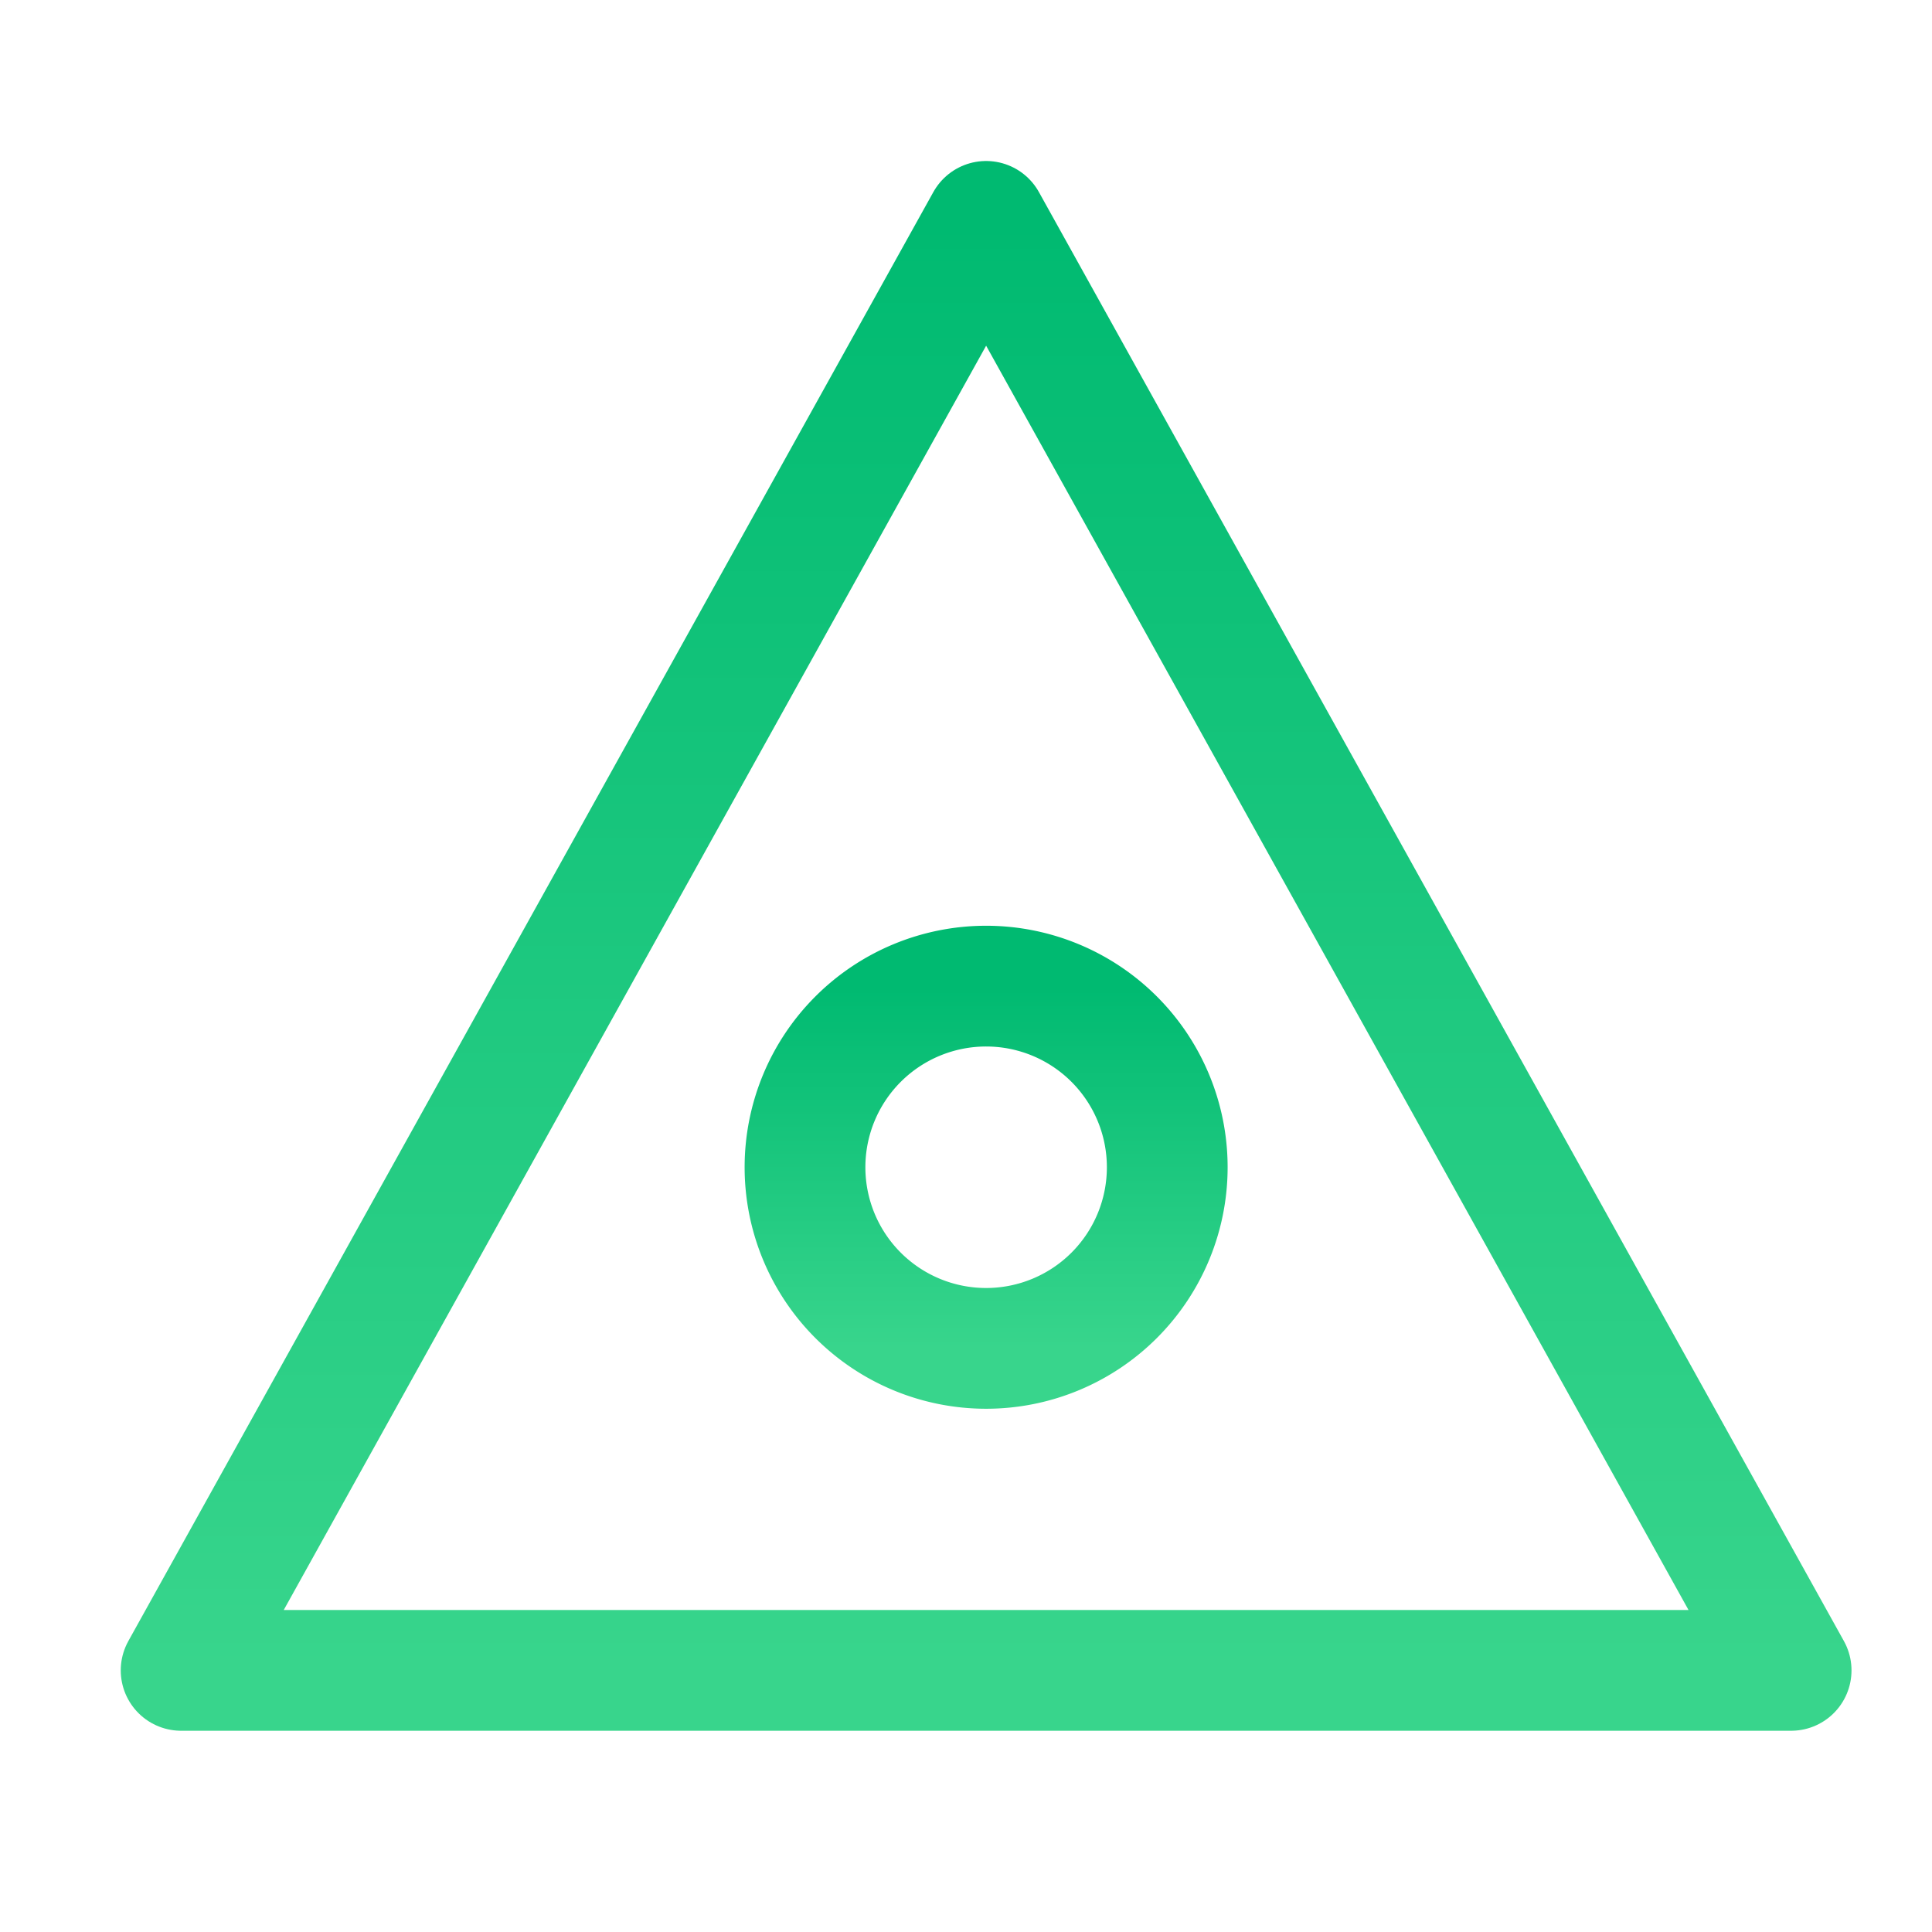
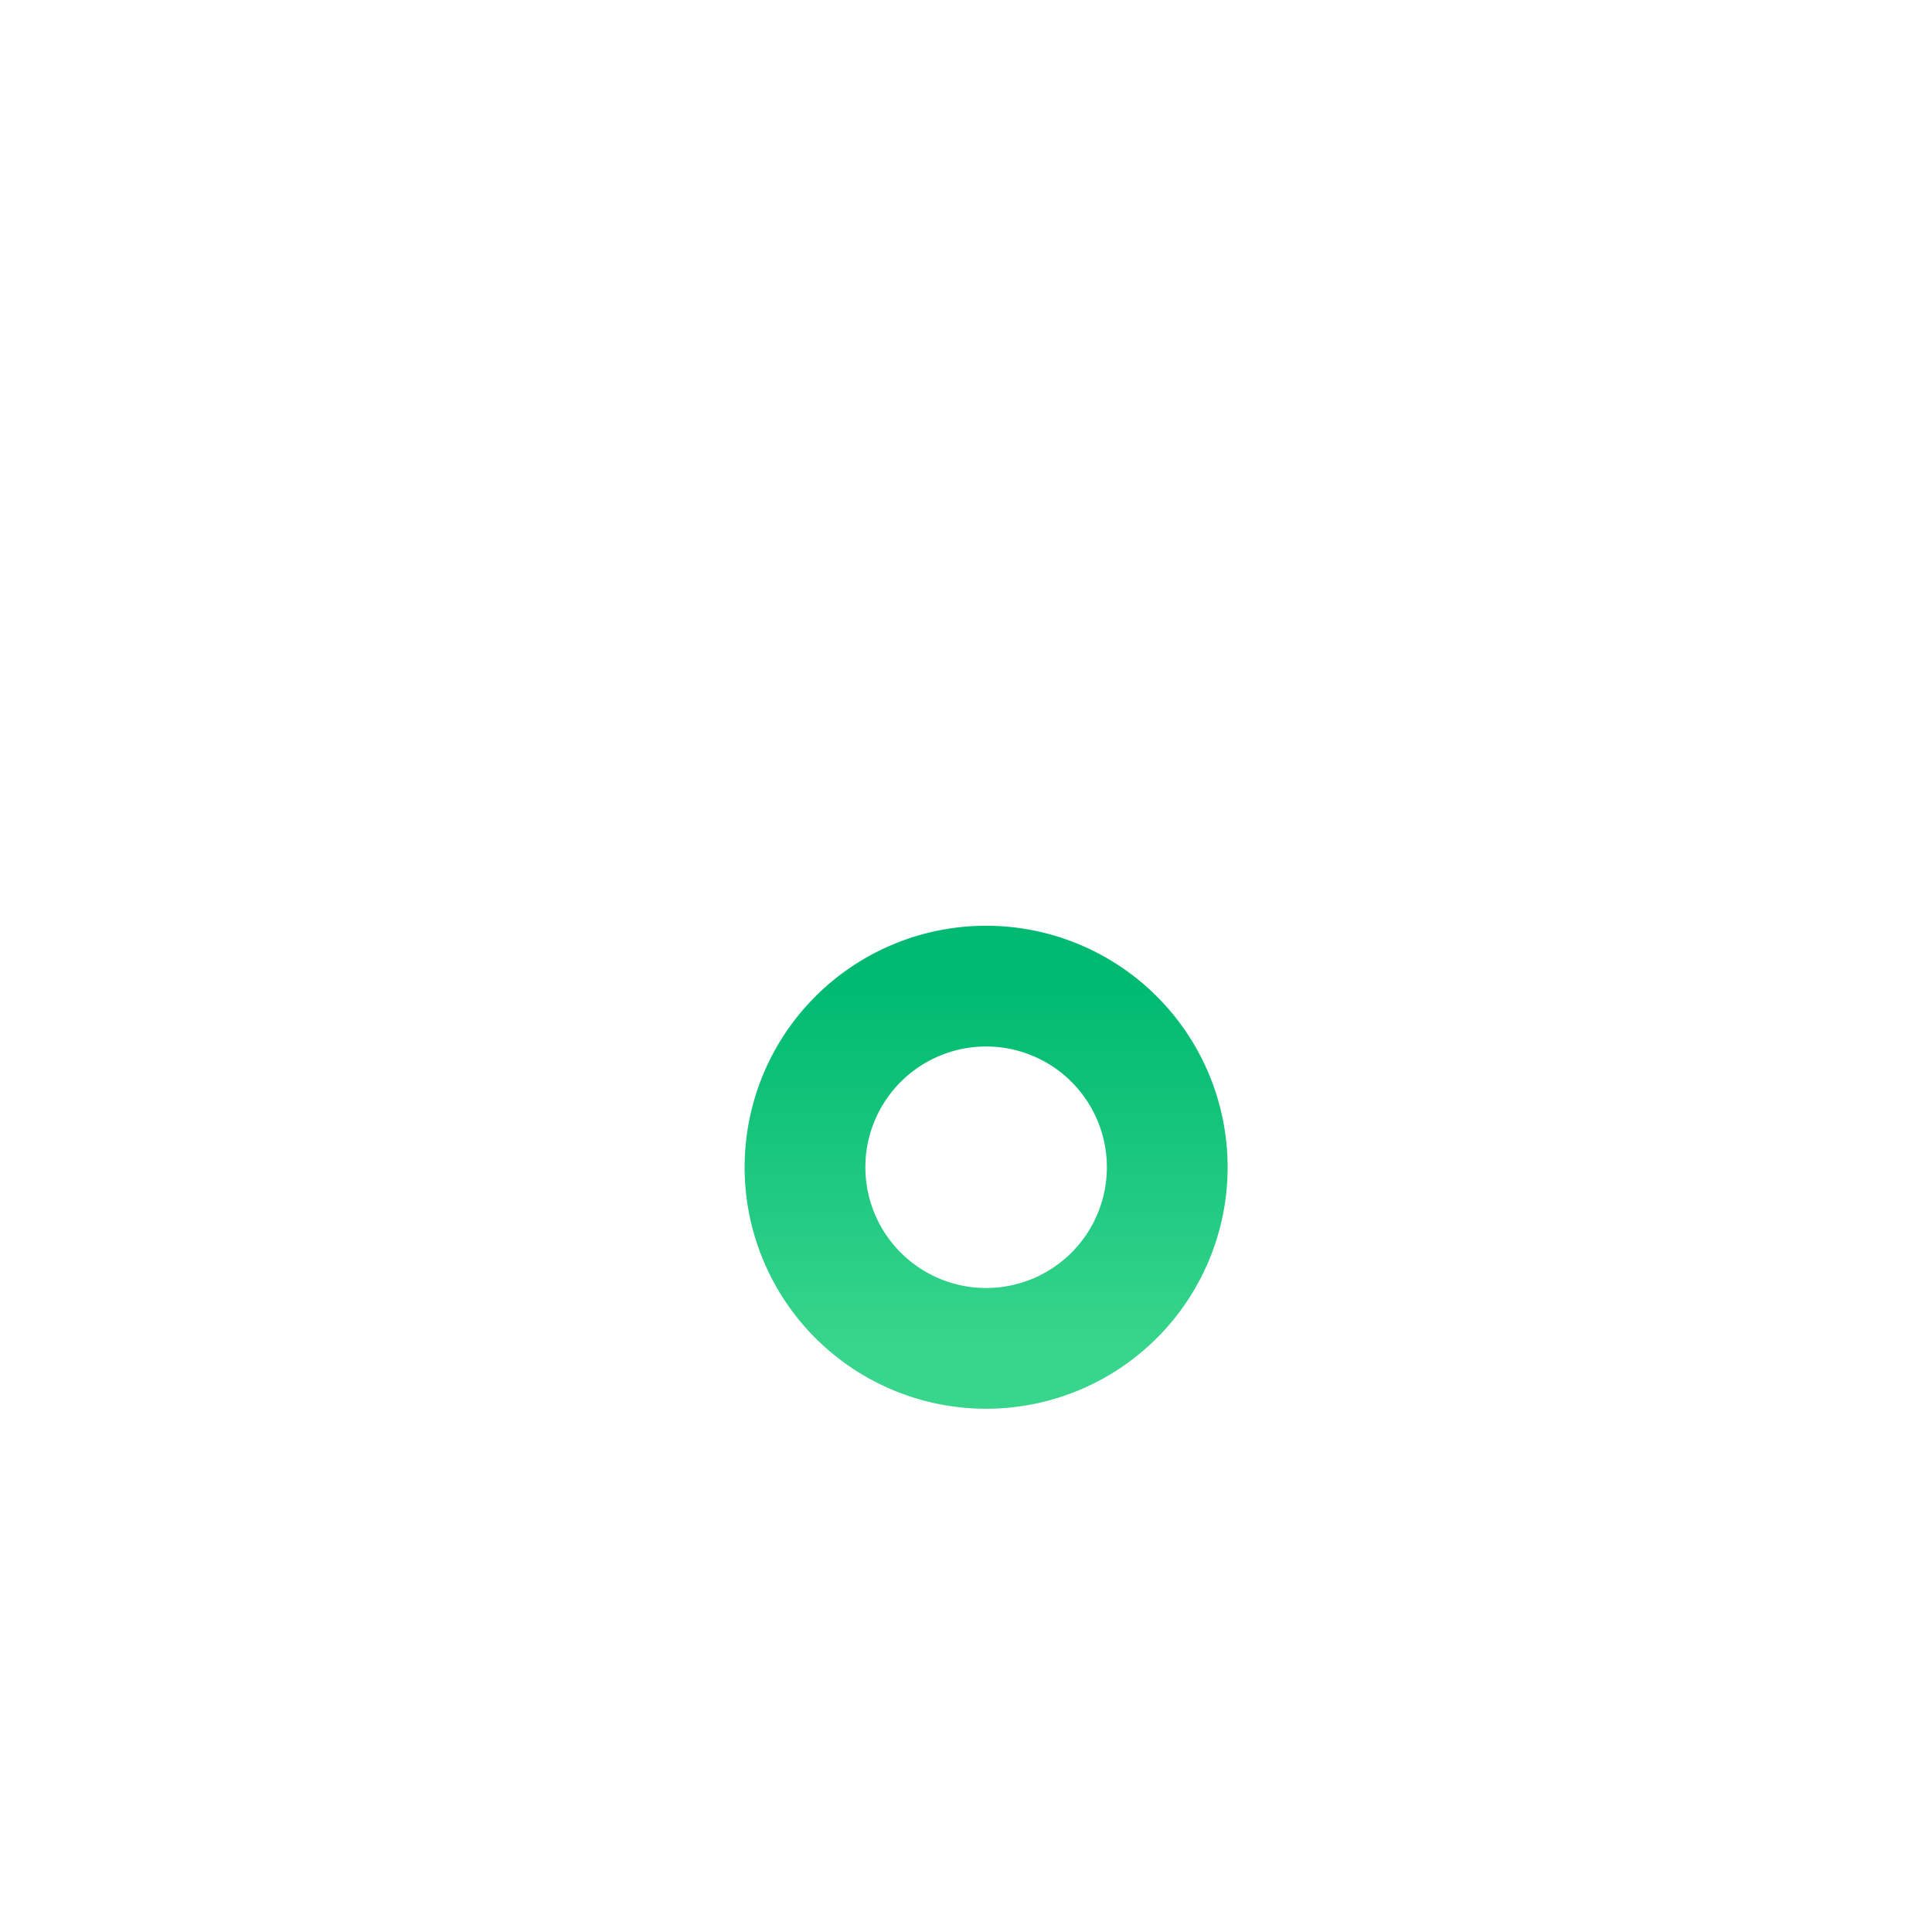
<svg xmlns="http://www.w3.org/2000/svg" width="48" height="48">
  <defs>
    <linearGradient id="gradient-green" x1="0%" x2="0%" y1="0%" y2="100%">
      <stop offset="0%" stop-color="#00BA71" />
      <stop offset="100%" stop-color="#38D58C" />
    </linearGradient>
  </defs>
  <g fill="none" stroke="url(#gradient-green)" stroke-linecap="round" stroke-linejoin="round" stroke-width="3" class="nc-icon-wrapper" transform="translate(.5 .5)">
    <path d="M24 33a4.5 4.5 0 1 0 0-9 4.5 4.5 0 0 0 0 9" data-color="color-2" />
-     <path d="m24 5 20 36H4z" data-cap="butt" />
  </g>
</svg>